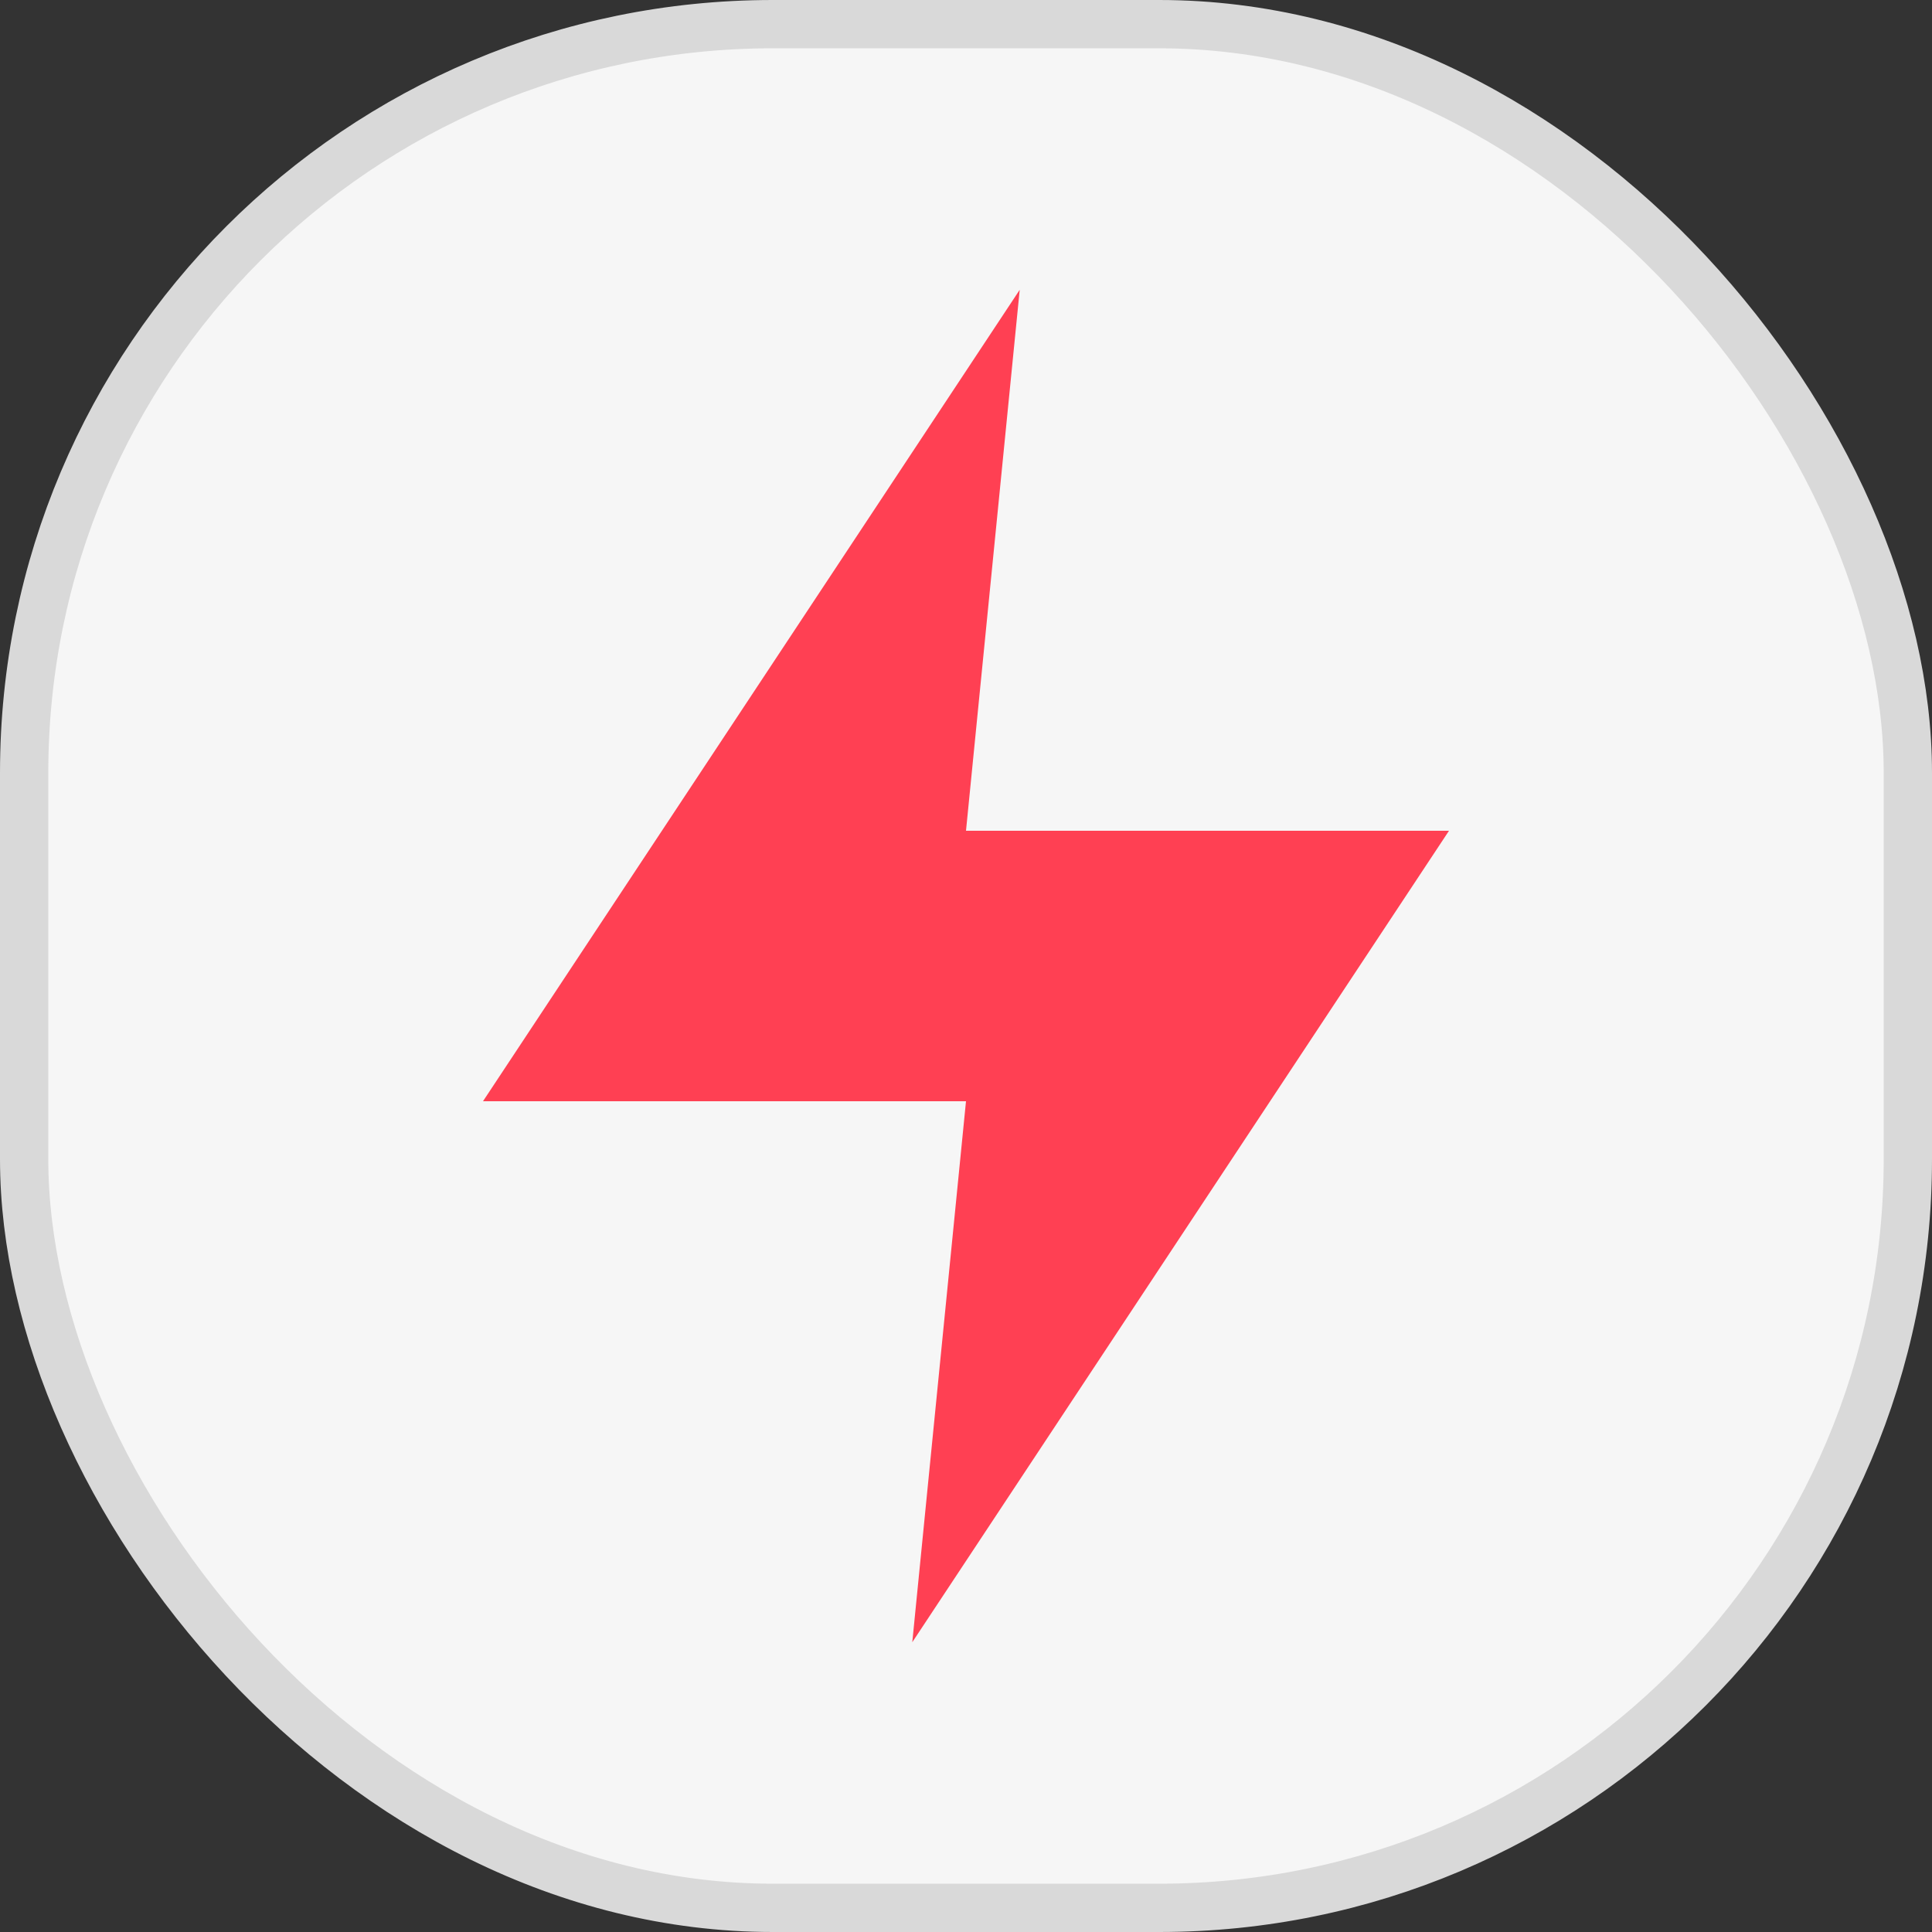
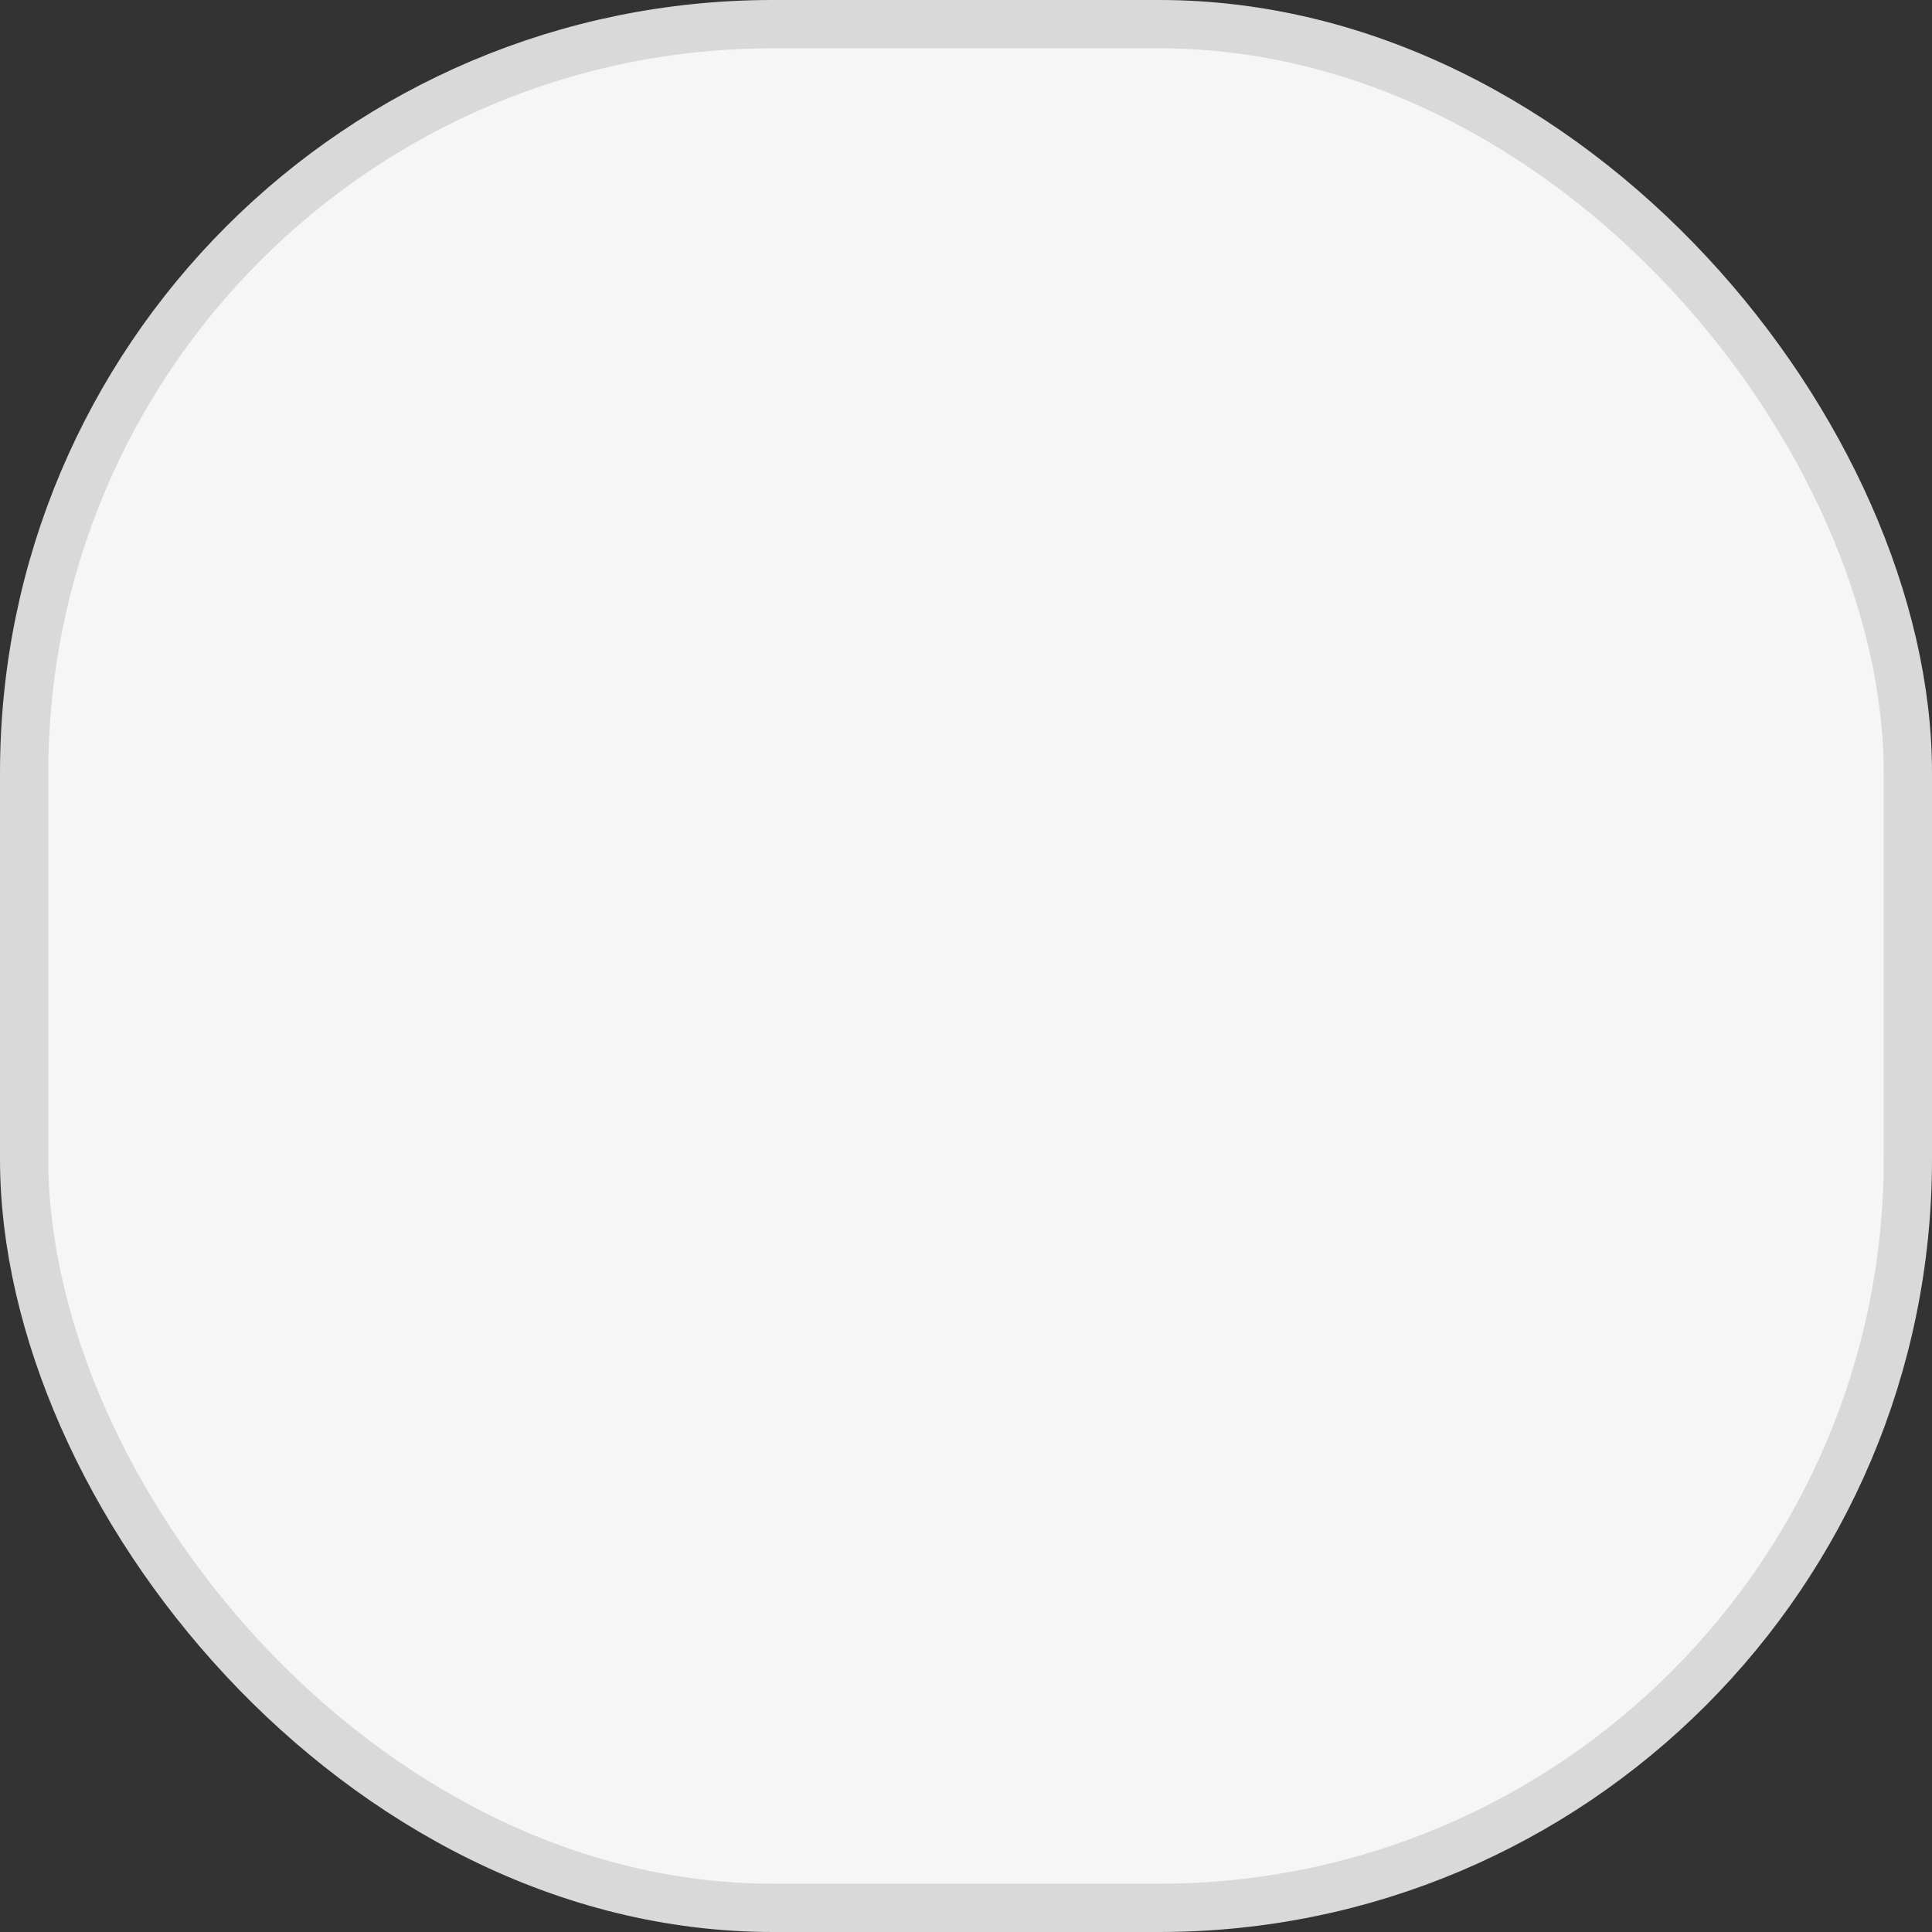
<svg xmlns="http://www.w3.org/2000/svg" width="20" height="20" viewBox="0 0 20 20" fill="none">
  <rect x="0" y="0" width="20" height="20" fill="#333333" stroke="none" />
  <rect x="0.25" y="0.25" width="19.5" height="19.5" rx="7.75" fill="#F6F6F6" stroke="#D9D9D9" stroke-width="0.5" />
-   <path d="M5 11.4L10.556 3L10 8.6H15L9.444 17L10 11.4H5Z" fill="#FF4053" />
</svg>